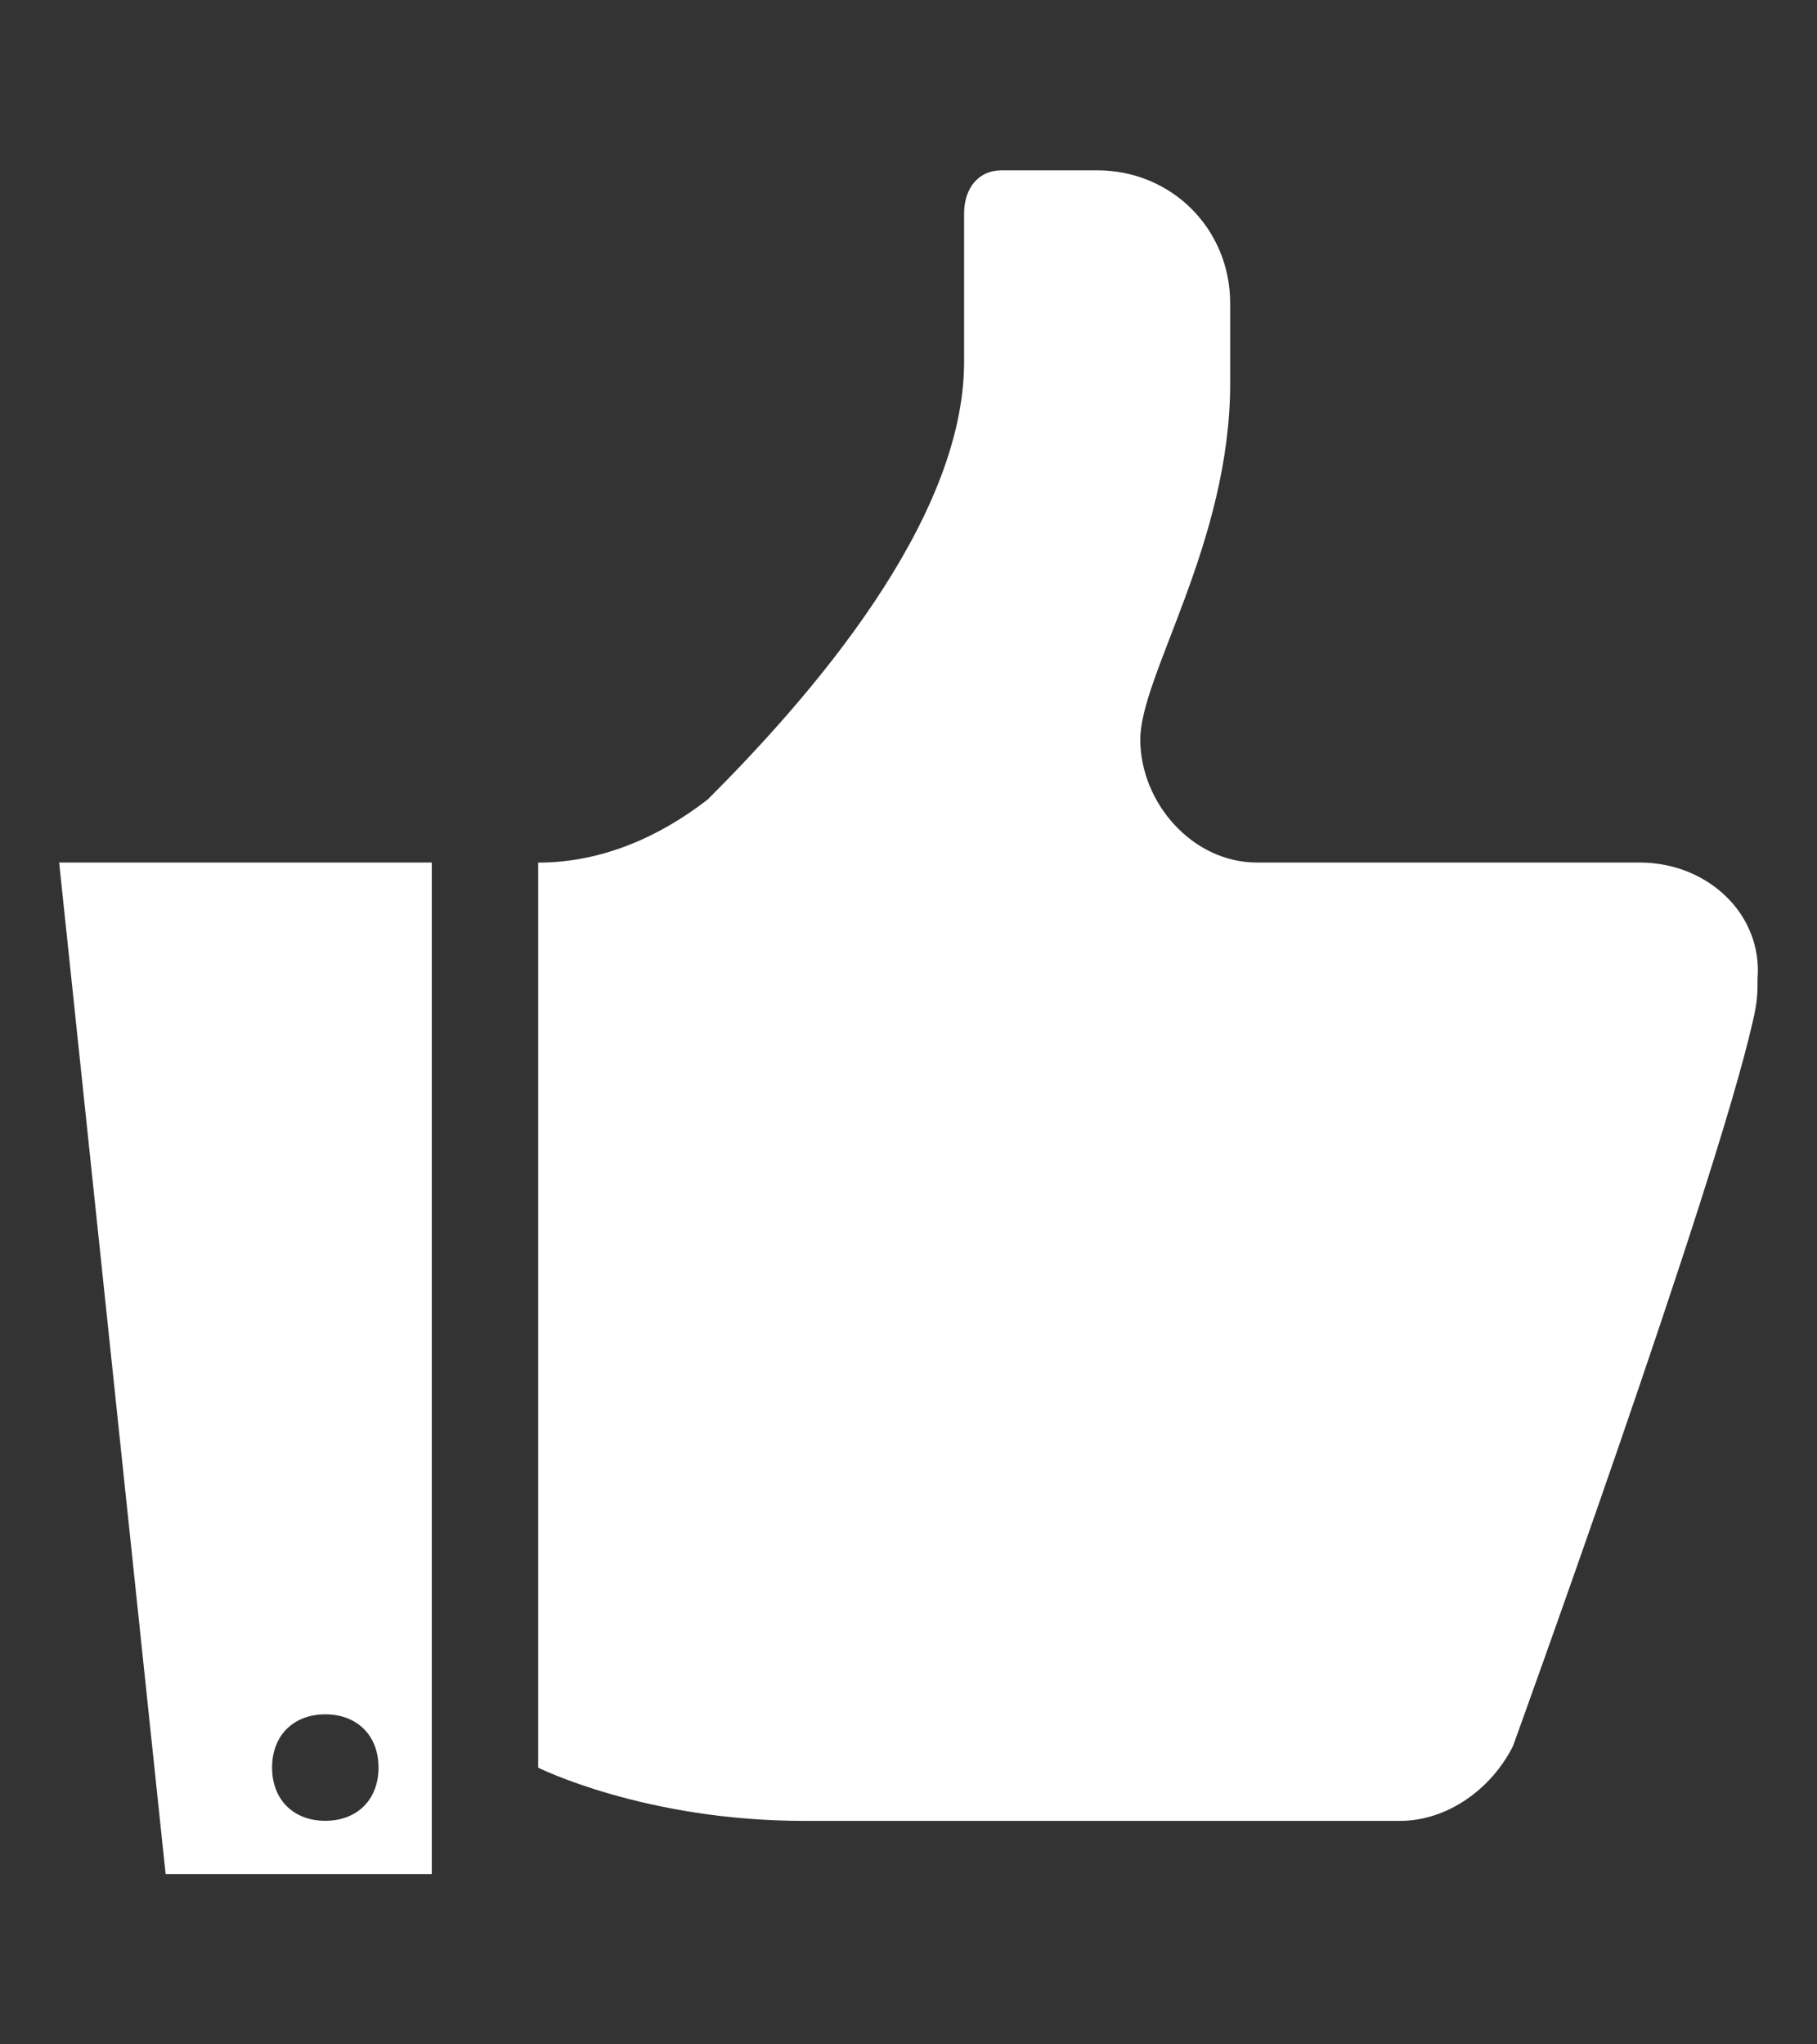
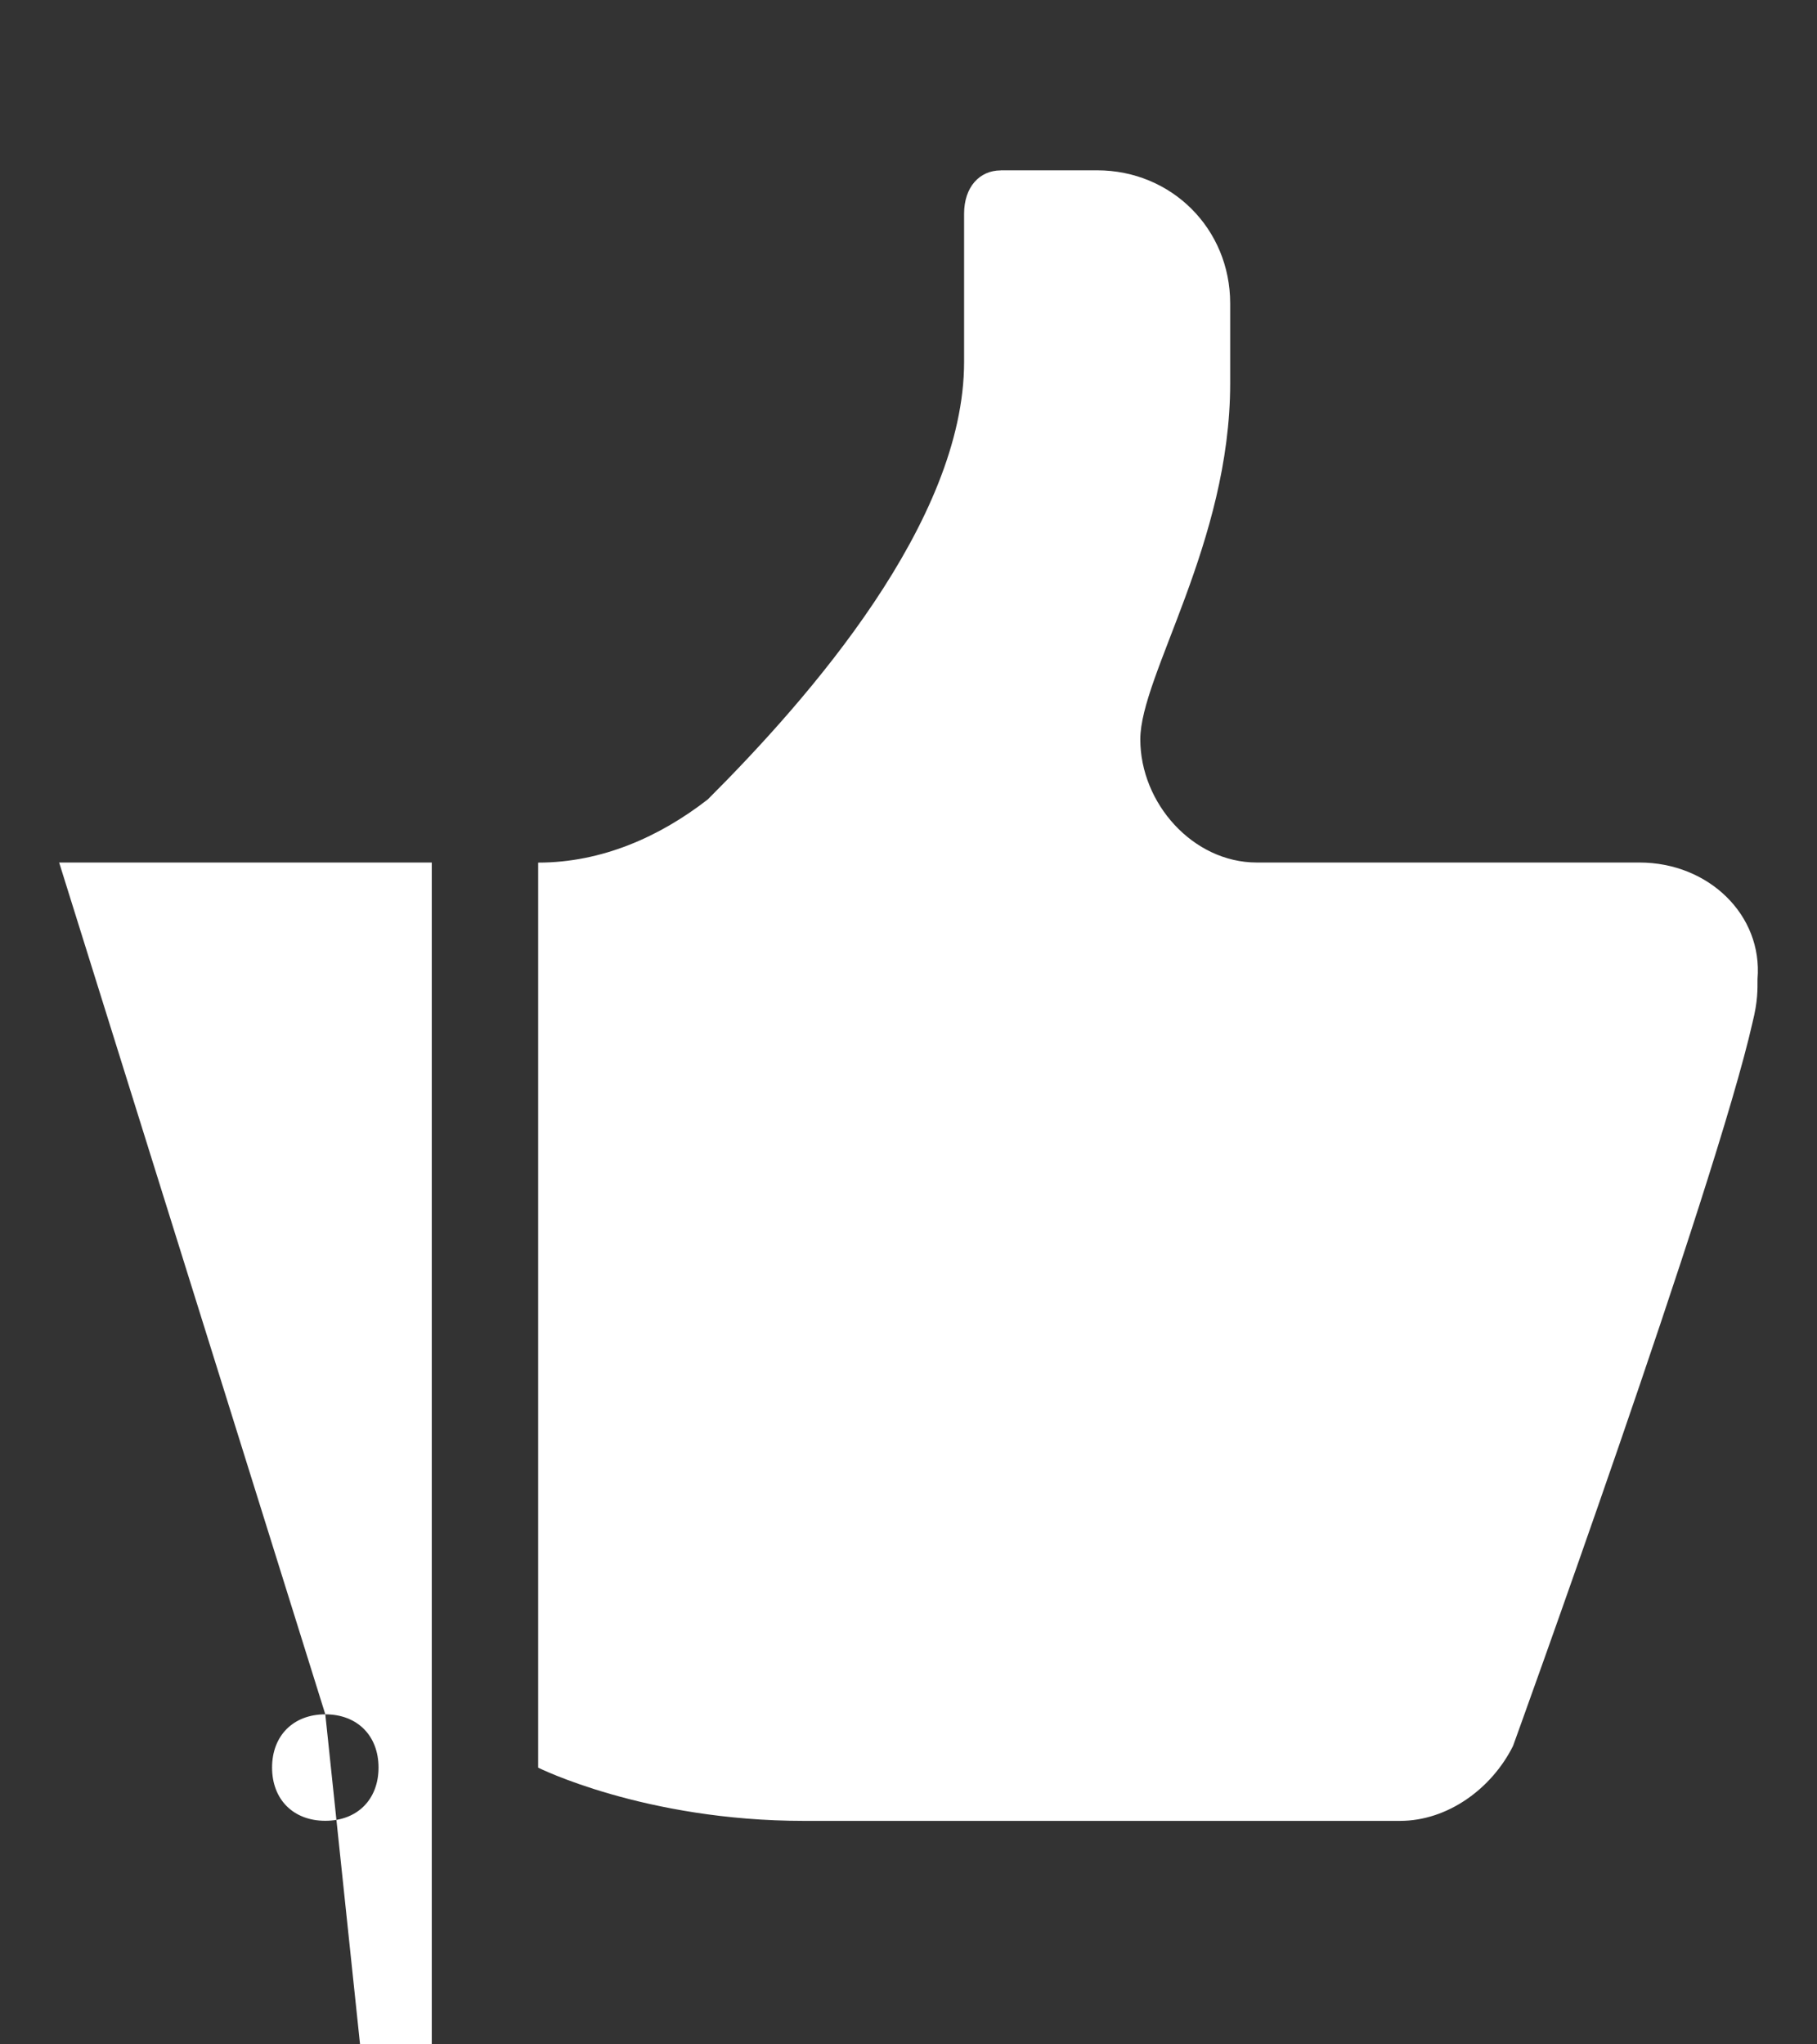
<svg xmlns="http://www.w3.org/2000/svg" version="1.1" id="Layer_1" x="0px" y="0px" width="80px" height="90px" viewBox="0 0 80 90" style="enable-background:new 0 0 80 90;" xml:space="preserve">
  <rect x="0" y="0" width="80" height="90" fill="#333333" stroke="none" />
  <style type="text/css">
	.st0{fill-rule:evenodd;clip-rule:evenodd;fill:#FFFFFF;}
	.st1{fill:#FFFFFF;}
</style>
-   <path class="st1" d="M14.323,75.471c1.406,0,2.343,0.937,2.343,2.343c0,1.407-0.937,2.344-2.343,2.344  c-1.407,0-2.344-0.937-2.344-2.344C11.979,76.408,12.916,75.471,14.323,75.471z M2.604,37.971l4.688,44.531H19.01V37.971H2.604z   M44.061,7.502c-0.937,0-1.613,0.734-1.613,1.906v6.52c0,7.031-6.824,14.808-11.282,19.262c-2.109,1.64-4.66,2.785-7.472,2.785  v39.843c0,0,4.687,2.344,11.719,2.344h26.222c2.11,0,4.043-1.422,4.981-3.297c0,0,8.906-24.593,10.547-31.859  c0.234-0.938,0.218-1.438,0.218-1.906c0.235-2.813-2.152-5.129-5.199-5.129H55.334c-2.812,0-5.128-2.61-5.128-5.422  c0-2.813,3.957-8.645,3.957-15.676v-3.516c0-3.281-2.579-5.859-5.86-5.859h-4.25L44.061,7.502z" />
+   <path class="st1" d="M14.323,75.471c1.406,0,2.343,0.937,2.343,2.343c0,1.407-0.937,2.344-2.343,2.344  c-1.407,0-2.344-0.937-2.344-2.344C11.979,76.408,12.916,75.471,14.323,75.471z l4.688,44.531H19.01V37.971H2.604z   M44.061,7.502c-0.937,0-1.613,0.734-1.613,1.906v6.52c0,7.031-6.824,14.808-11.282,19.262c-2.109,1.64-4.66,2.785-7.472,2.785  v39.843c0,0,4.687,2.344,11.719,2.344h26.222c2.11,0,4.043-1.422,4.981-3.297c0,0,8.906-24.593,10.547-31.859  c0.234-0.938,0.218-1.438,0.218-1.906c0.235-2.813-2.152-5.129-5.199-5.129H55.334c-2.812,0-5.128-2.61-5.128-5.422  c0-2.813,3.957-8.645,3.957-15.676v-3.516c0-3.281-2.579-5.859-5.86-5.859h-4.25L44.061,7.502z" />
</svg>